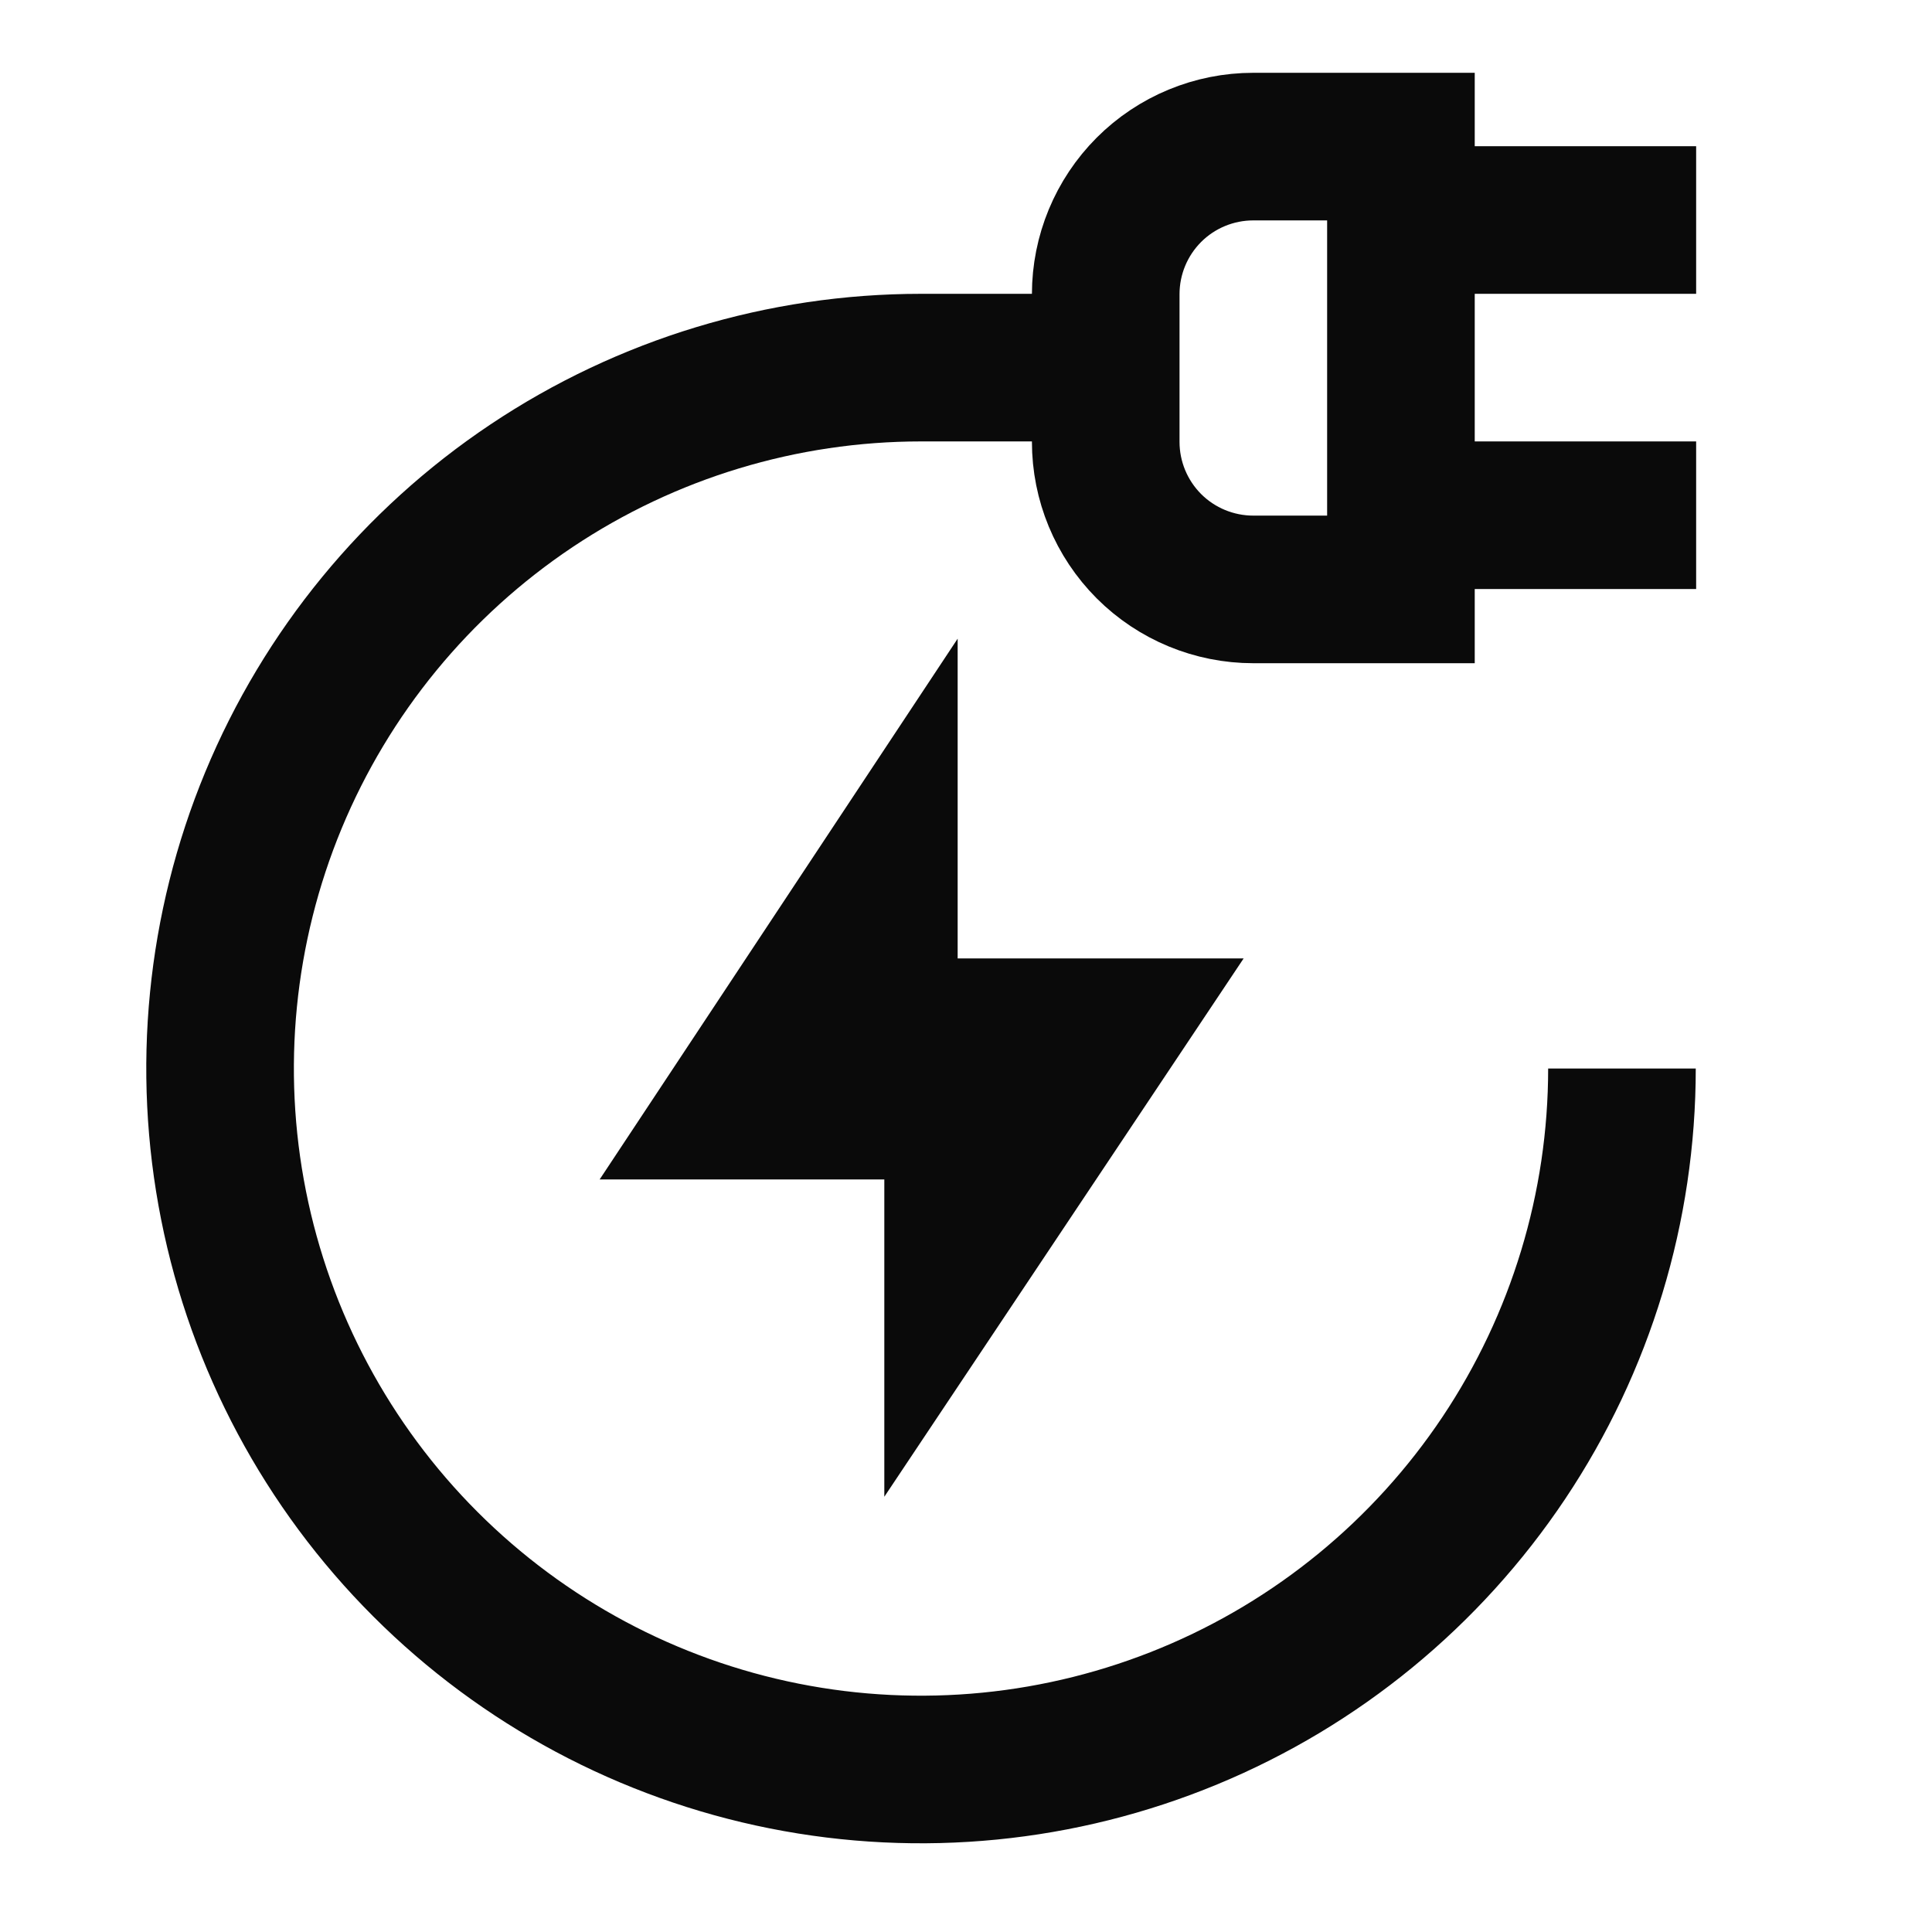
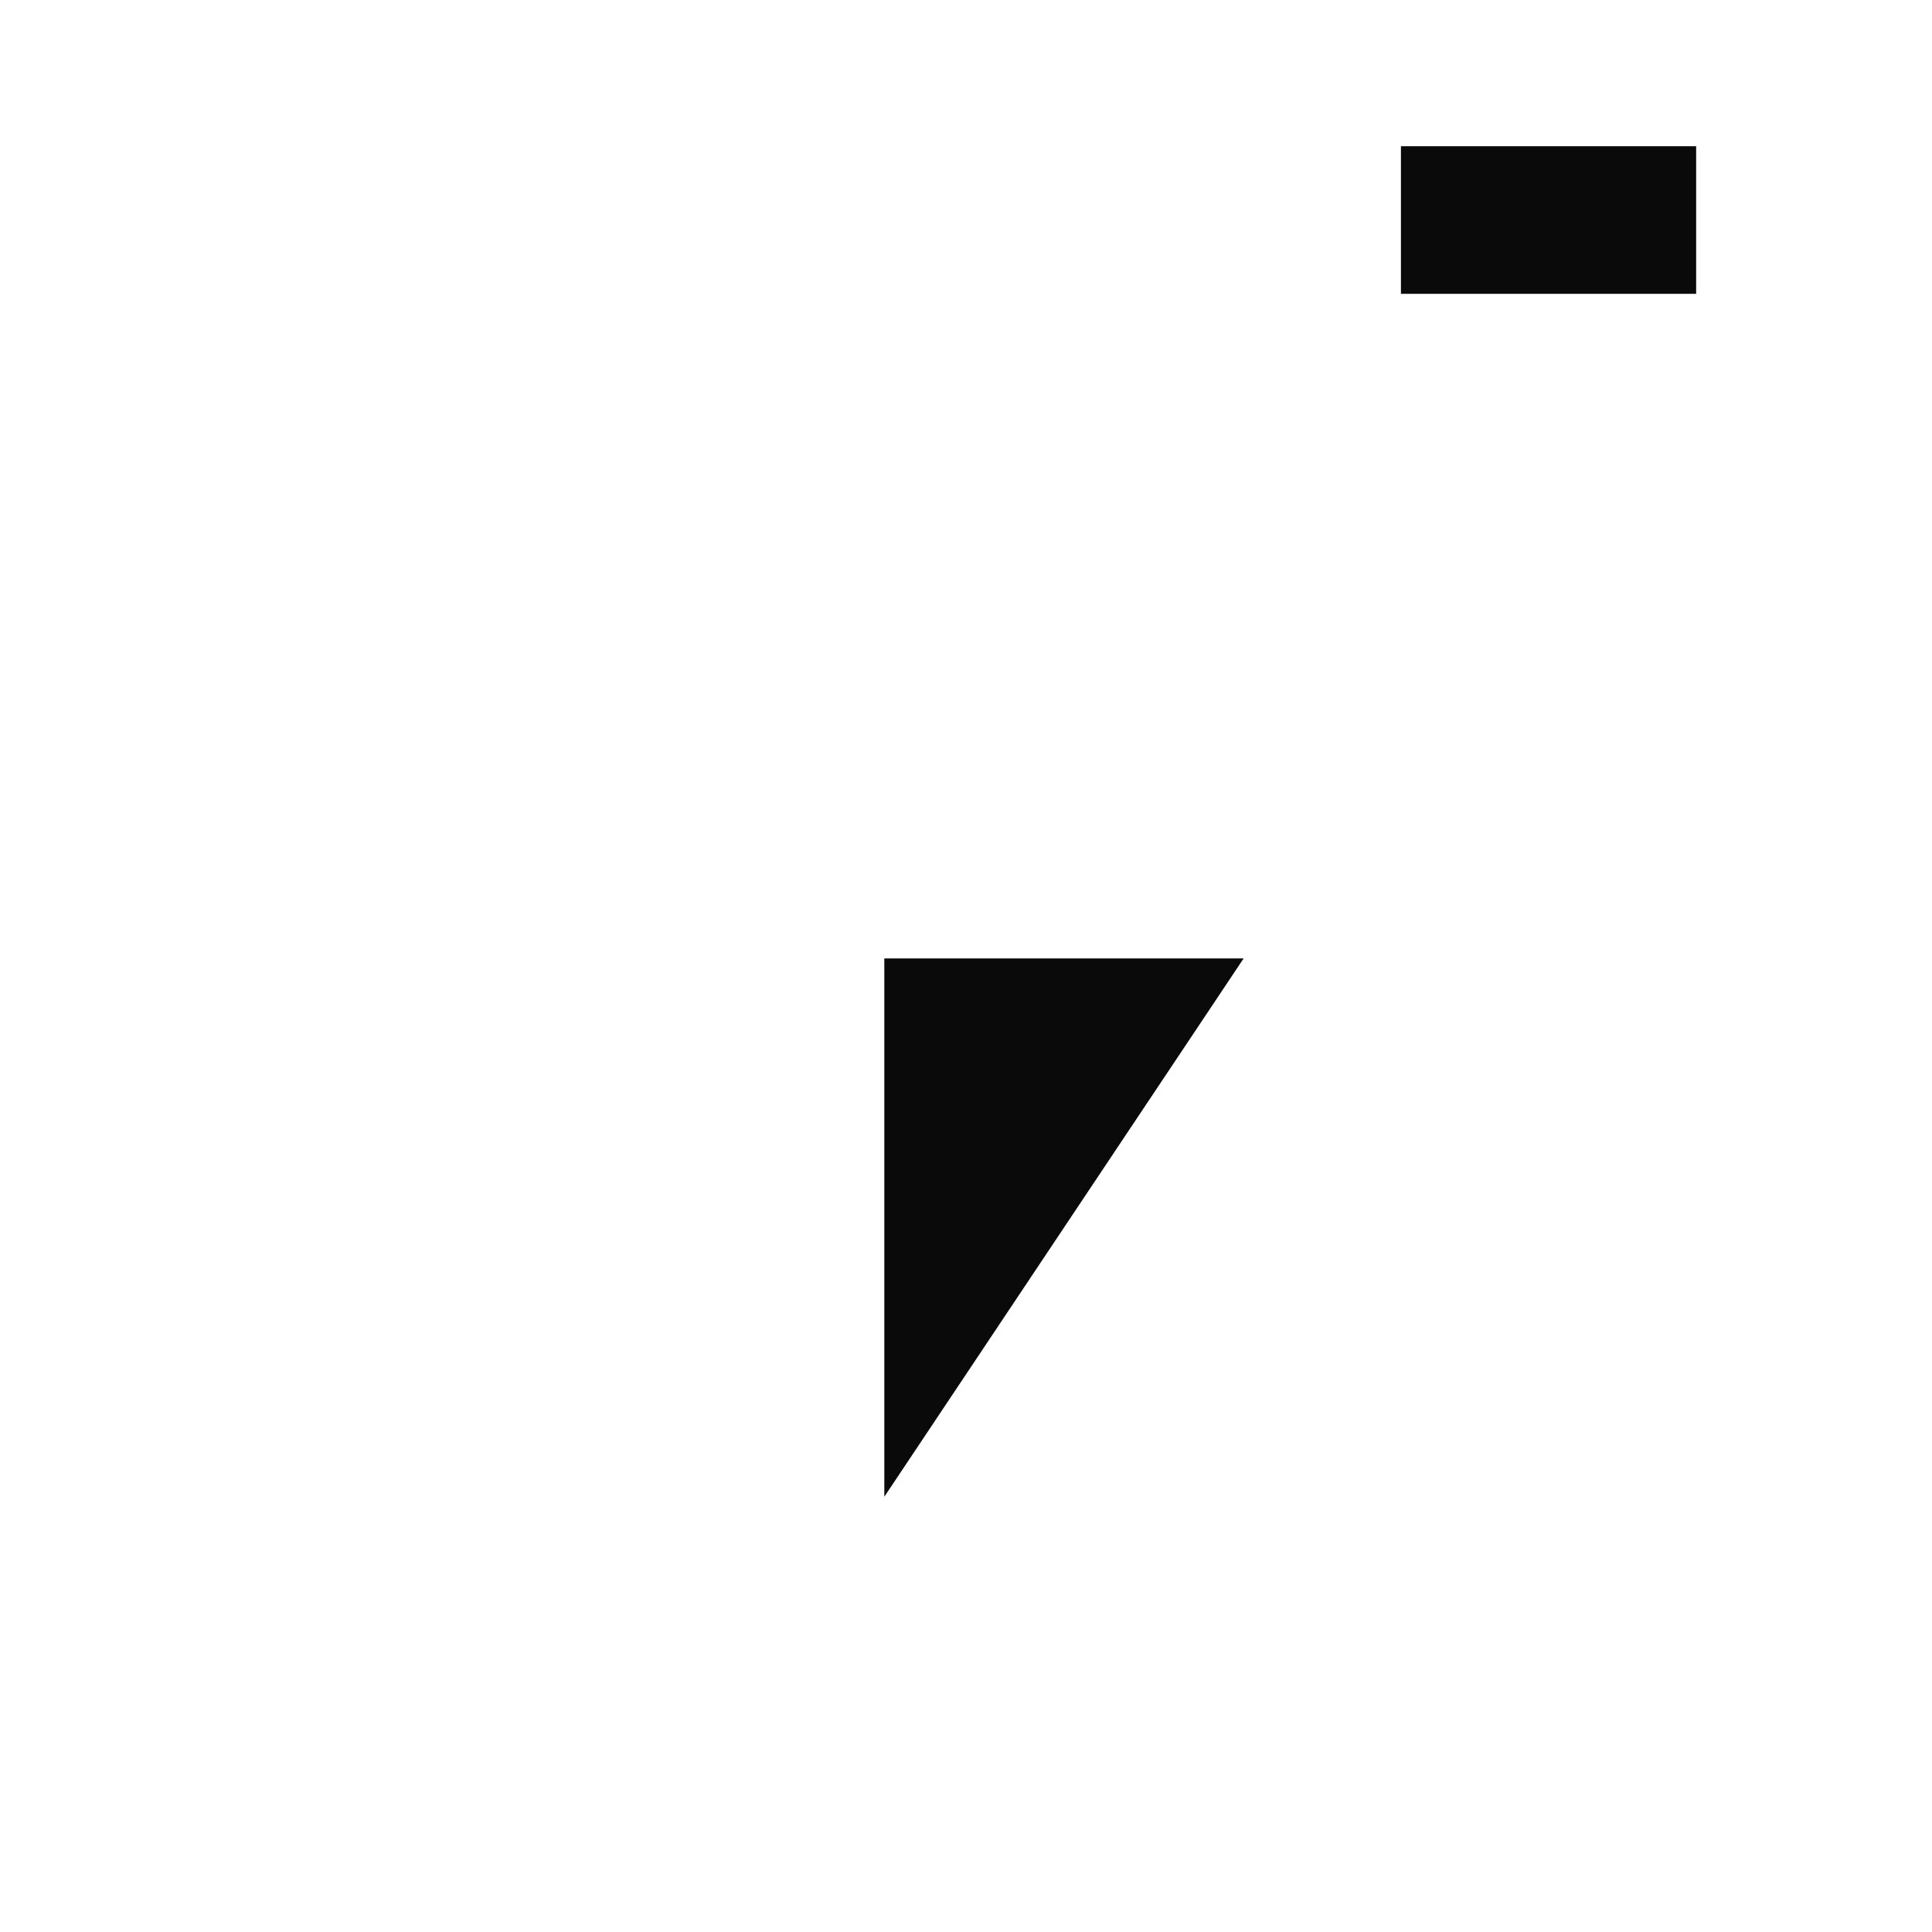
<svg xmlns="http://www.w3.org/2000/svg" width="25" height="25" viewBox="0 0 25 25" fill="none">
  <g clip-path="url(#clip0_267_319)">
-     <path d="M16.218 1.897H18.128V7.627H16.218C15.711 7.627 15.225 7.426 14.867 7.068C14.509 6.709 14.308 6.224 14.308 5.717V3.807C14.308 3.3 14.509 2.815 14.867 2.456C15.225 2.098 15.711 1.897 16.218 1.897Z" stroke="#0A0A0A" stroke-width="1.91" stroke-miterlimit="10" />
    <path d="M21.948 2.847H18.128" stroke="#0A0A0A" stroke-width="1.91" stroke-miterlimit="10" />
-     <path d="M21.948 6.667H18.128" stroke="#0A0A0A" stroke-width="1.91" stroke-miterlimit="10" />
-     <path d="M11.437 11.437L9.537 14.307H11.437V11.437Z" stroke="#0A0A0A" stroke-width="1.91" stroke-miterlimit="10" />
    <path d="M12.398 16.217L14.307 13.357H12.398V16.217Z" stroke="#0A0A0A" stroke-width="1.91" stroke-miterlimit="10" />
-     <path d="M20.988 13.827C20.988 15.621 20.456 17.374 19.459 18.866C18.462 20.357 17.046 21.52 15.389 22.206C13.731 22.893 11.908 23.073 10.148 22.723C8.389 22.373 6.773 21.509 5.504 20.24C4.236 18.972 3.372 17.356 3.022 15.596C2.672 13.837 2.852 12.013 3.538 10.356C4.225 8.699 5.387 7.282 6.879 6.285C8.37 5.289 10.124 4.757 11.918 4.757H14.308" stroke="#0A0A0A" stroke-width="1.91" stroke-miterlimit="10" />
  </g>
  <defs>
    <clipPath id="clip0_267_319">
      <rect width="24" height="24" fill="white" transform="translate(0.397 0.397)" />
    </clipPath>
  </defs>
</svg>